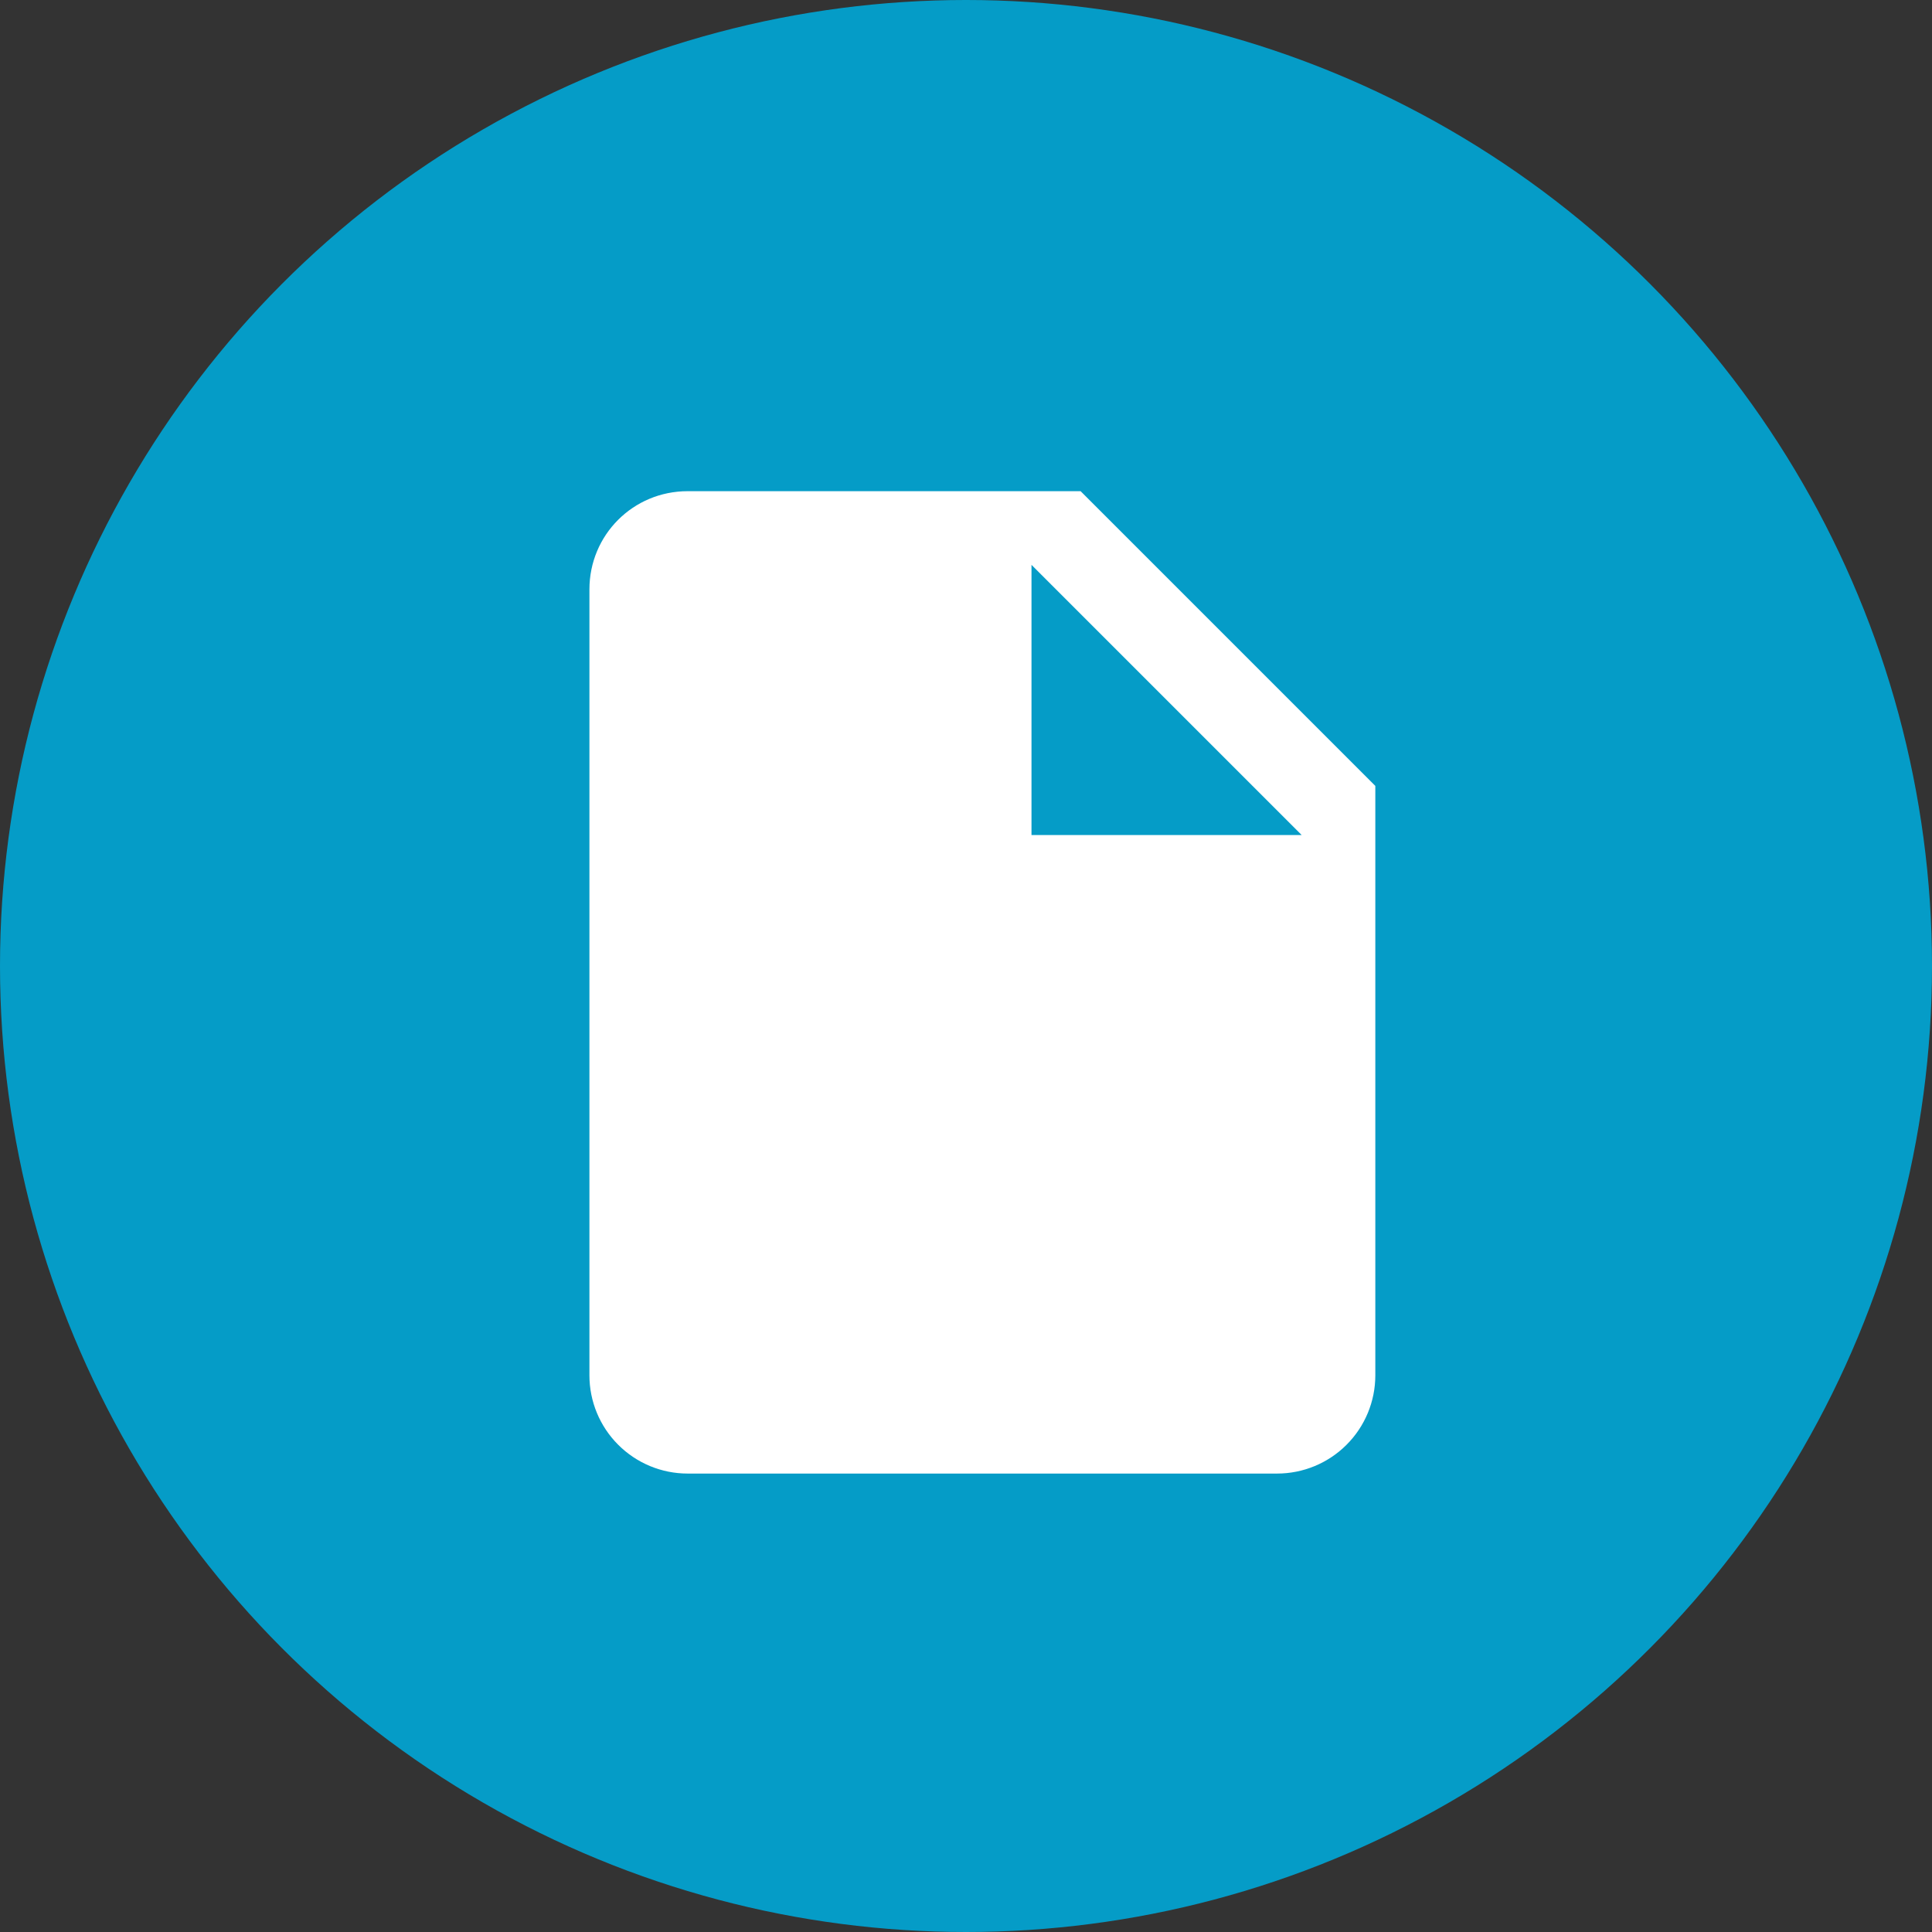
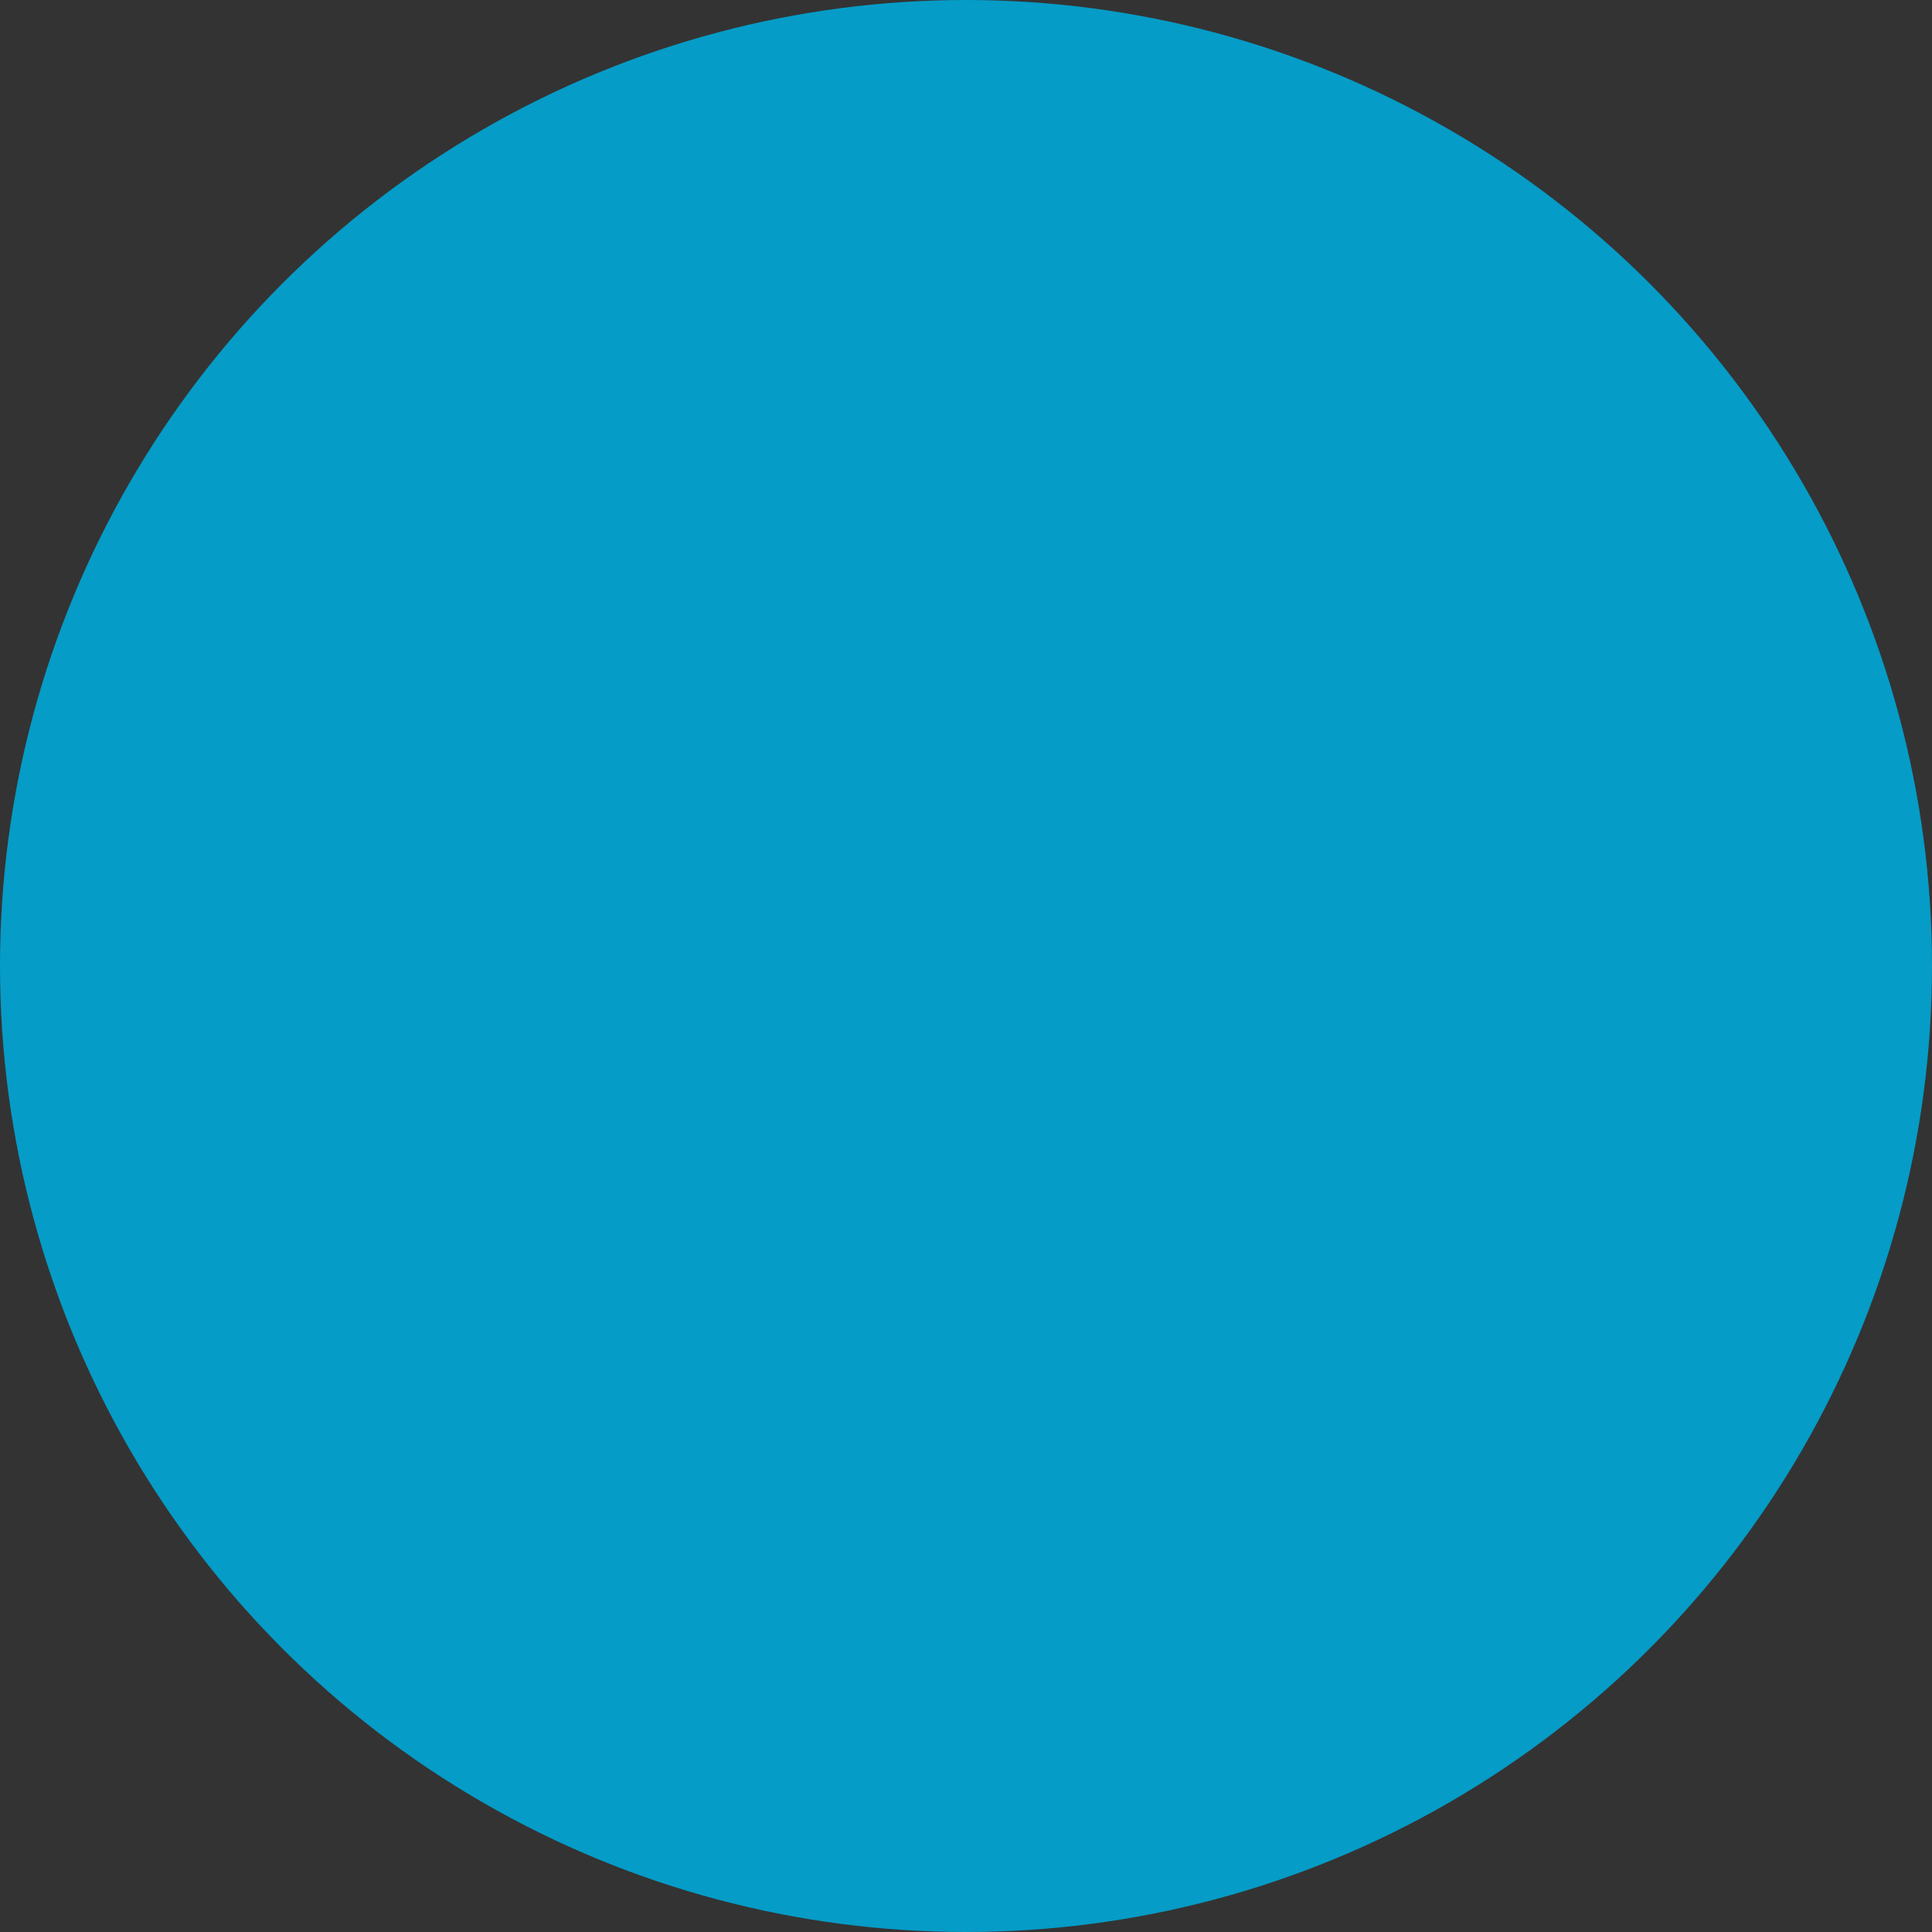
<svg xmlns="http://www.w3.org/2000/svg" width="59" height="59" viewBox="0 0 59 59" fill="none">
  <rect x="0" y="0" width="59" height="59" fill="#333333" stroke="none" />
  <circle cx="29.5" cy="29.5" r="29.5" fill="#059CC7" />
-   <path d="M31.5 25.5V17.25L39.75 25.5M21 15C19.335 15 18 16.335 18 18V42C18 42.796 18.316 43.559 18.879 44.121C19.441 44.684 20.204 45 21 45H39C39.796 45 40.559 44.684 41.121 44.121C41.684 43.559 42 42.796 42 42V24L33 15H21Z" fill="white" />
</svg>